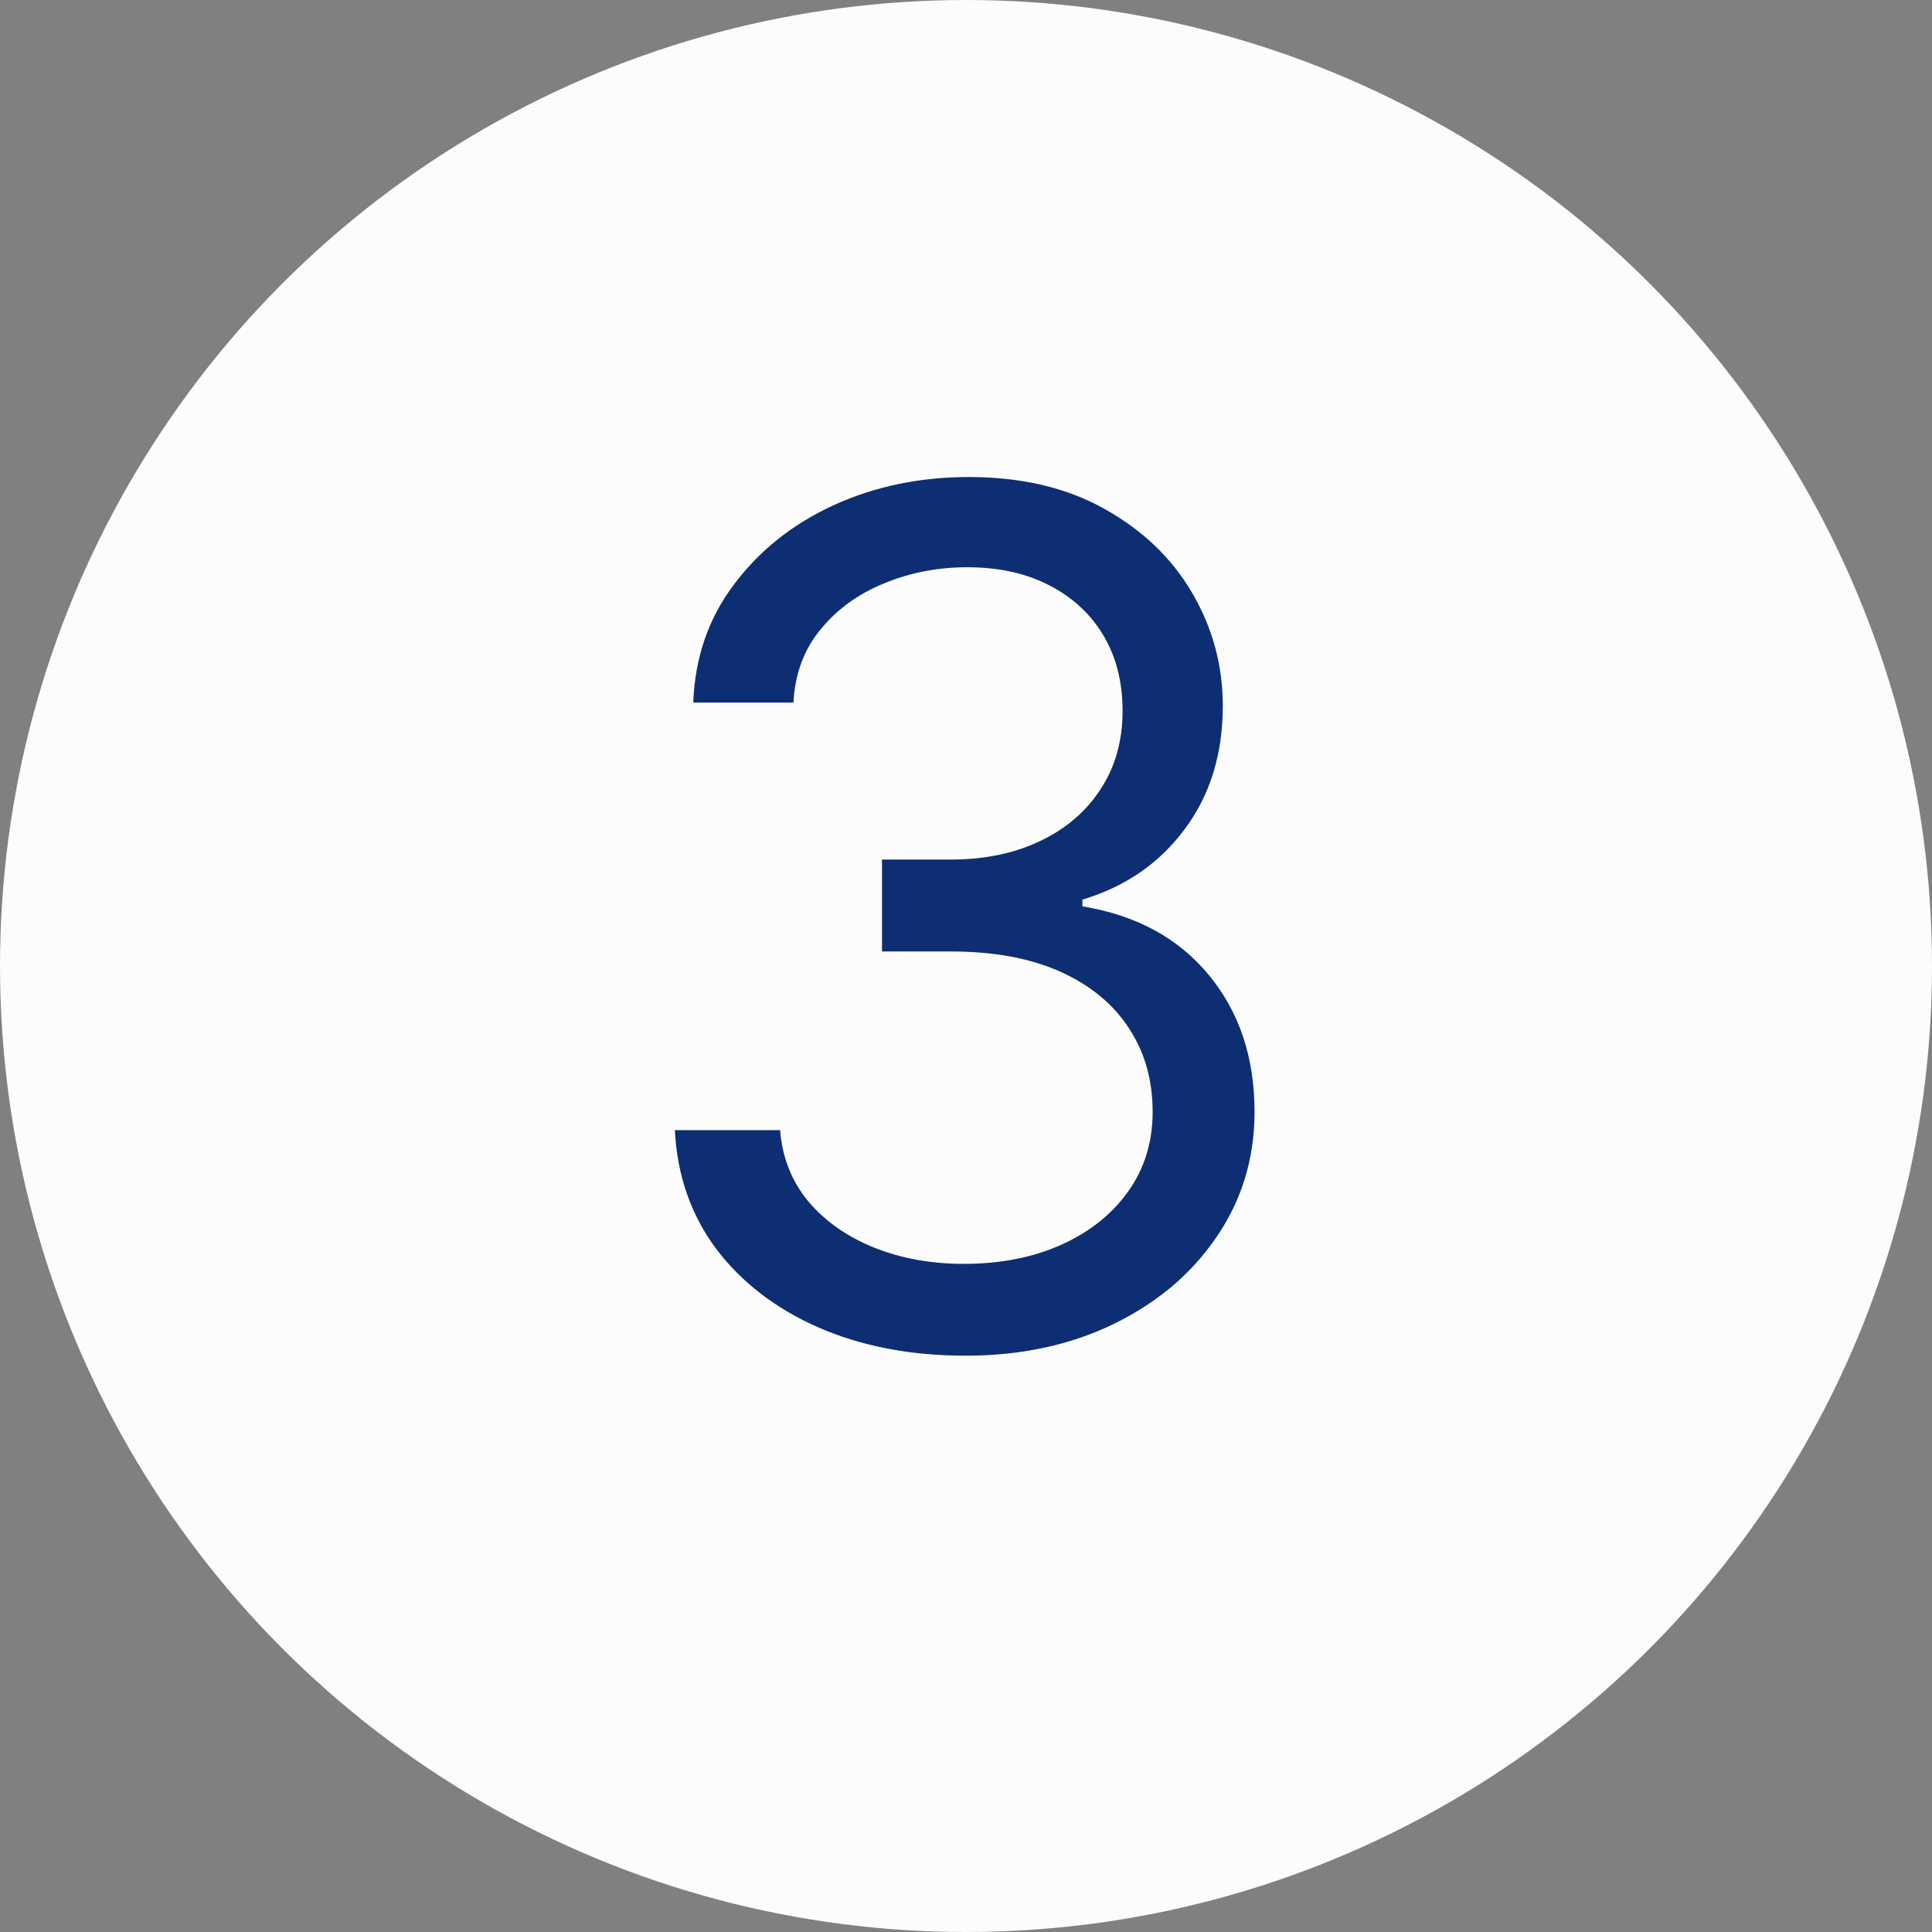
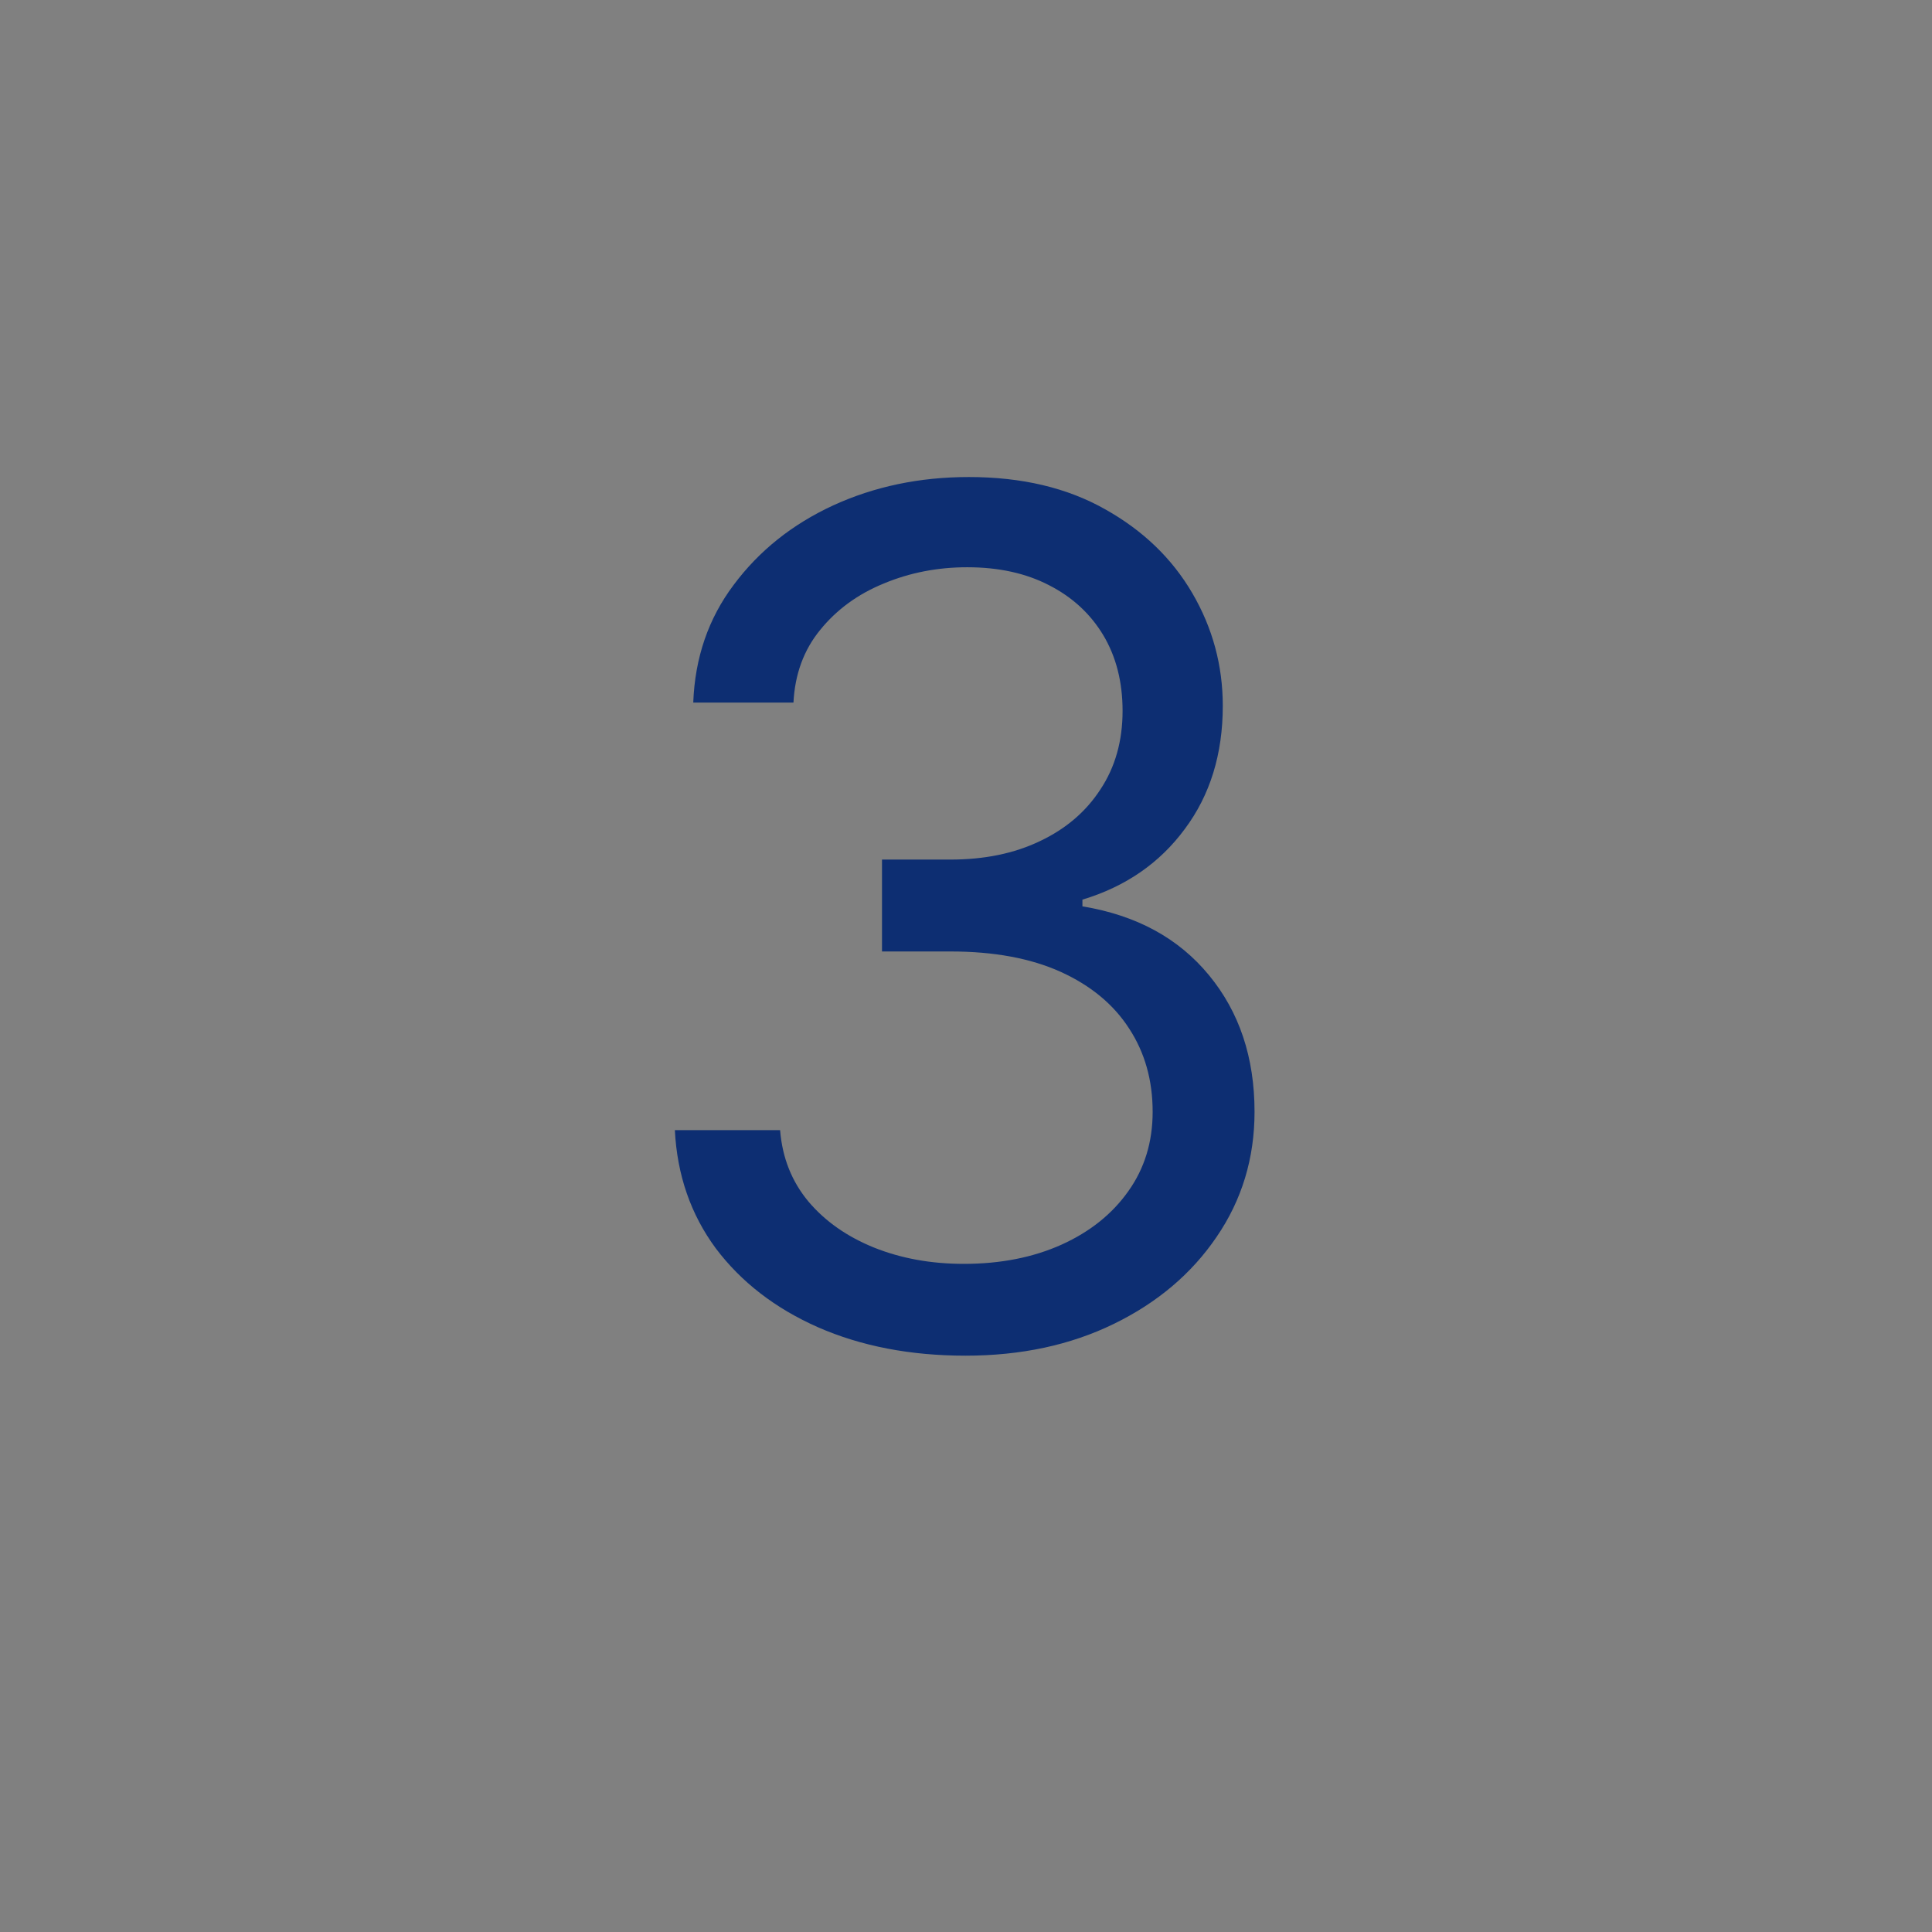
<svg xmlns="http://www.w3.org/2000/svg" width="23" height="23" viewBox="0 0 23 23" fill="none">
  <rect x="0" y="0" width="23" height="23" fill="#808080" stroke="none" />
-   <circle cx="11.5" cy="11.5" r="11.5" fill="#FCFCFC" />
  <path d="M11.494 16.139C10.838 16.139 10.253 16.026 9.739 15.801C9.229 15.576 8.823 15.262 8.521 14.861C8.223 14.457 8.061 13.988 8.034 13.454H9.287C9.313 13.783 9.426 14.066 9.625 14.305C9.824 14.54 10.084 14.722 10.405 14.852C10.727 14.981 11.083 15.046 11.474 15.046C11.912 15.046 12.3 14.969 12.638 14.817C12.976 14.664 13.241 14.452 13.433 14.18C13.626 13.909 13.722 13.594 13.722 13.236C13.722 12.861 13.629 12.531 13.443 12.246C13.258 11.958 12.986 11.733 12.628 11.57C12.27 11.408 11.832 11.327 11.315 11.327H10.5V10.233H11.315C11.72 10.233 12.074 10.16 12.379 10.014C12.688 9.868 12.928 9.663 13.1 9.398C13.276 9.133 13.364 8.821 13.364 8.463C13.364 8.118 13.287 7.818 13.135 7.563C12.982 7.308 12.767 7.109 12.489 6.967C12.213 6.824 11.889 6.753 11.514 6.753C11.163 6.753 10.831 6.817 10.52 6.947C10.212 7.073 9.96 7.257 9.764 7.499C9.569 7.737 9.463 8.026 9.446 8.364H8.253C8.273 7.83 8.433 7.363 8.735 6.962C9.037 6.557 9.431 6.242 9.918 6.017C10.409 5.792 10.947 5.679 11.534 5.679C12.164 5.679 12.704 5.807 13.155 6.062C13.606 6.314 13.952 6.647 14.194 7.061C14.436 7.475 14.557 7.923 14.557 8.403C14.557 8.977 14.406 9.466 14.104 9.87C13.806 10.274 13.4 10.555 12.886 10.71V10.79C13.529 10.896 14.031 11.169 14.393 11.61C14.754 12.048 14.935 12.589 14.935 13.236C14.935 13.789 14.784 14.287 14.482 14.727C14.184 15.165 13.776 15.509 13.259 15.761C12.742 16.013 12.154 16.139 11.494 16.139Z" fill="#0D2E72" />
</svg>